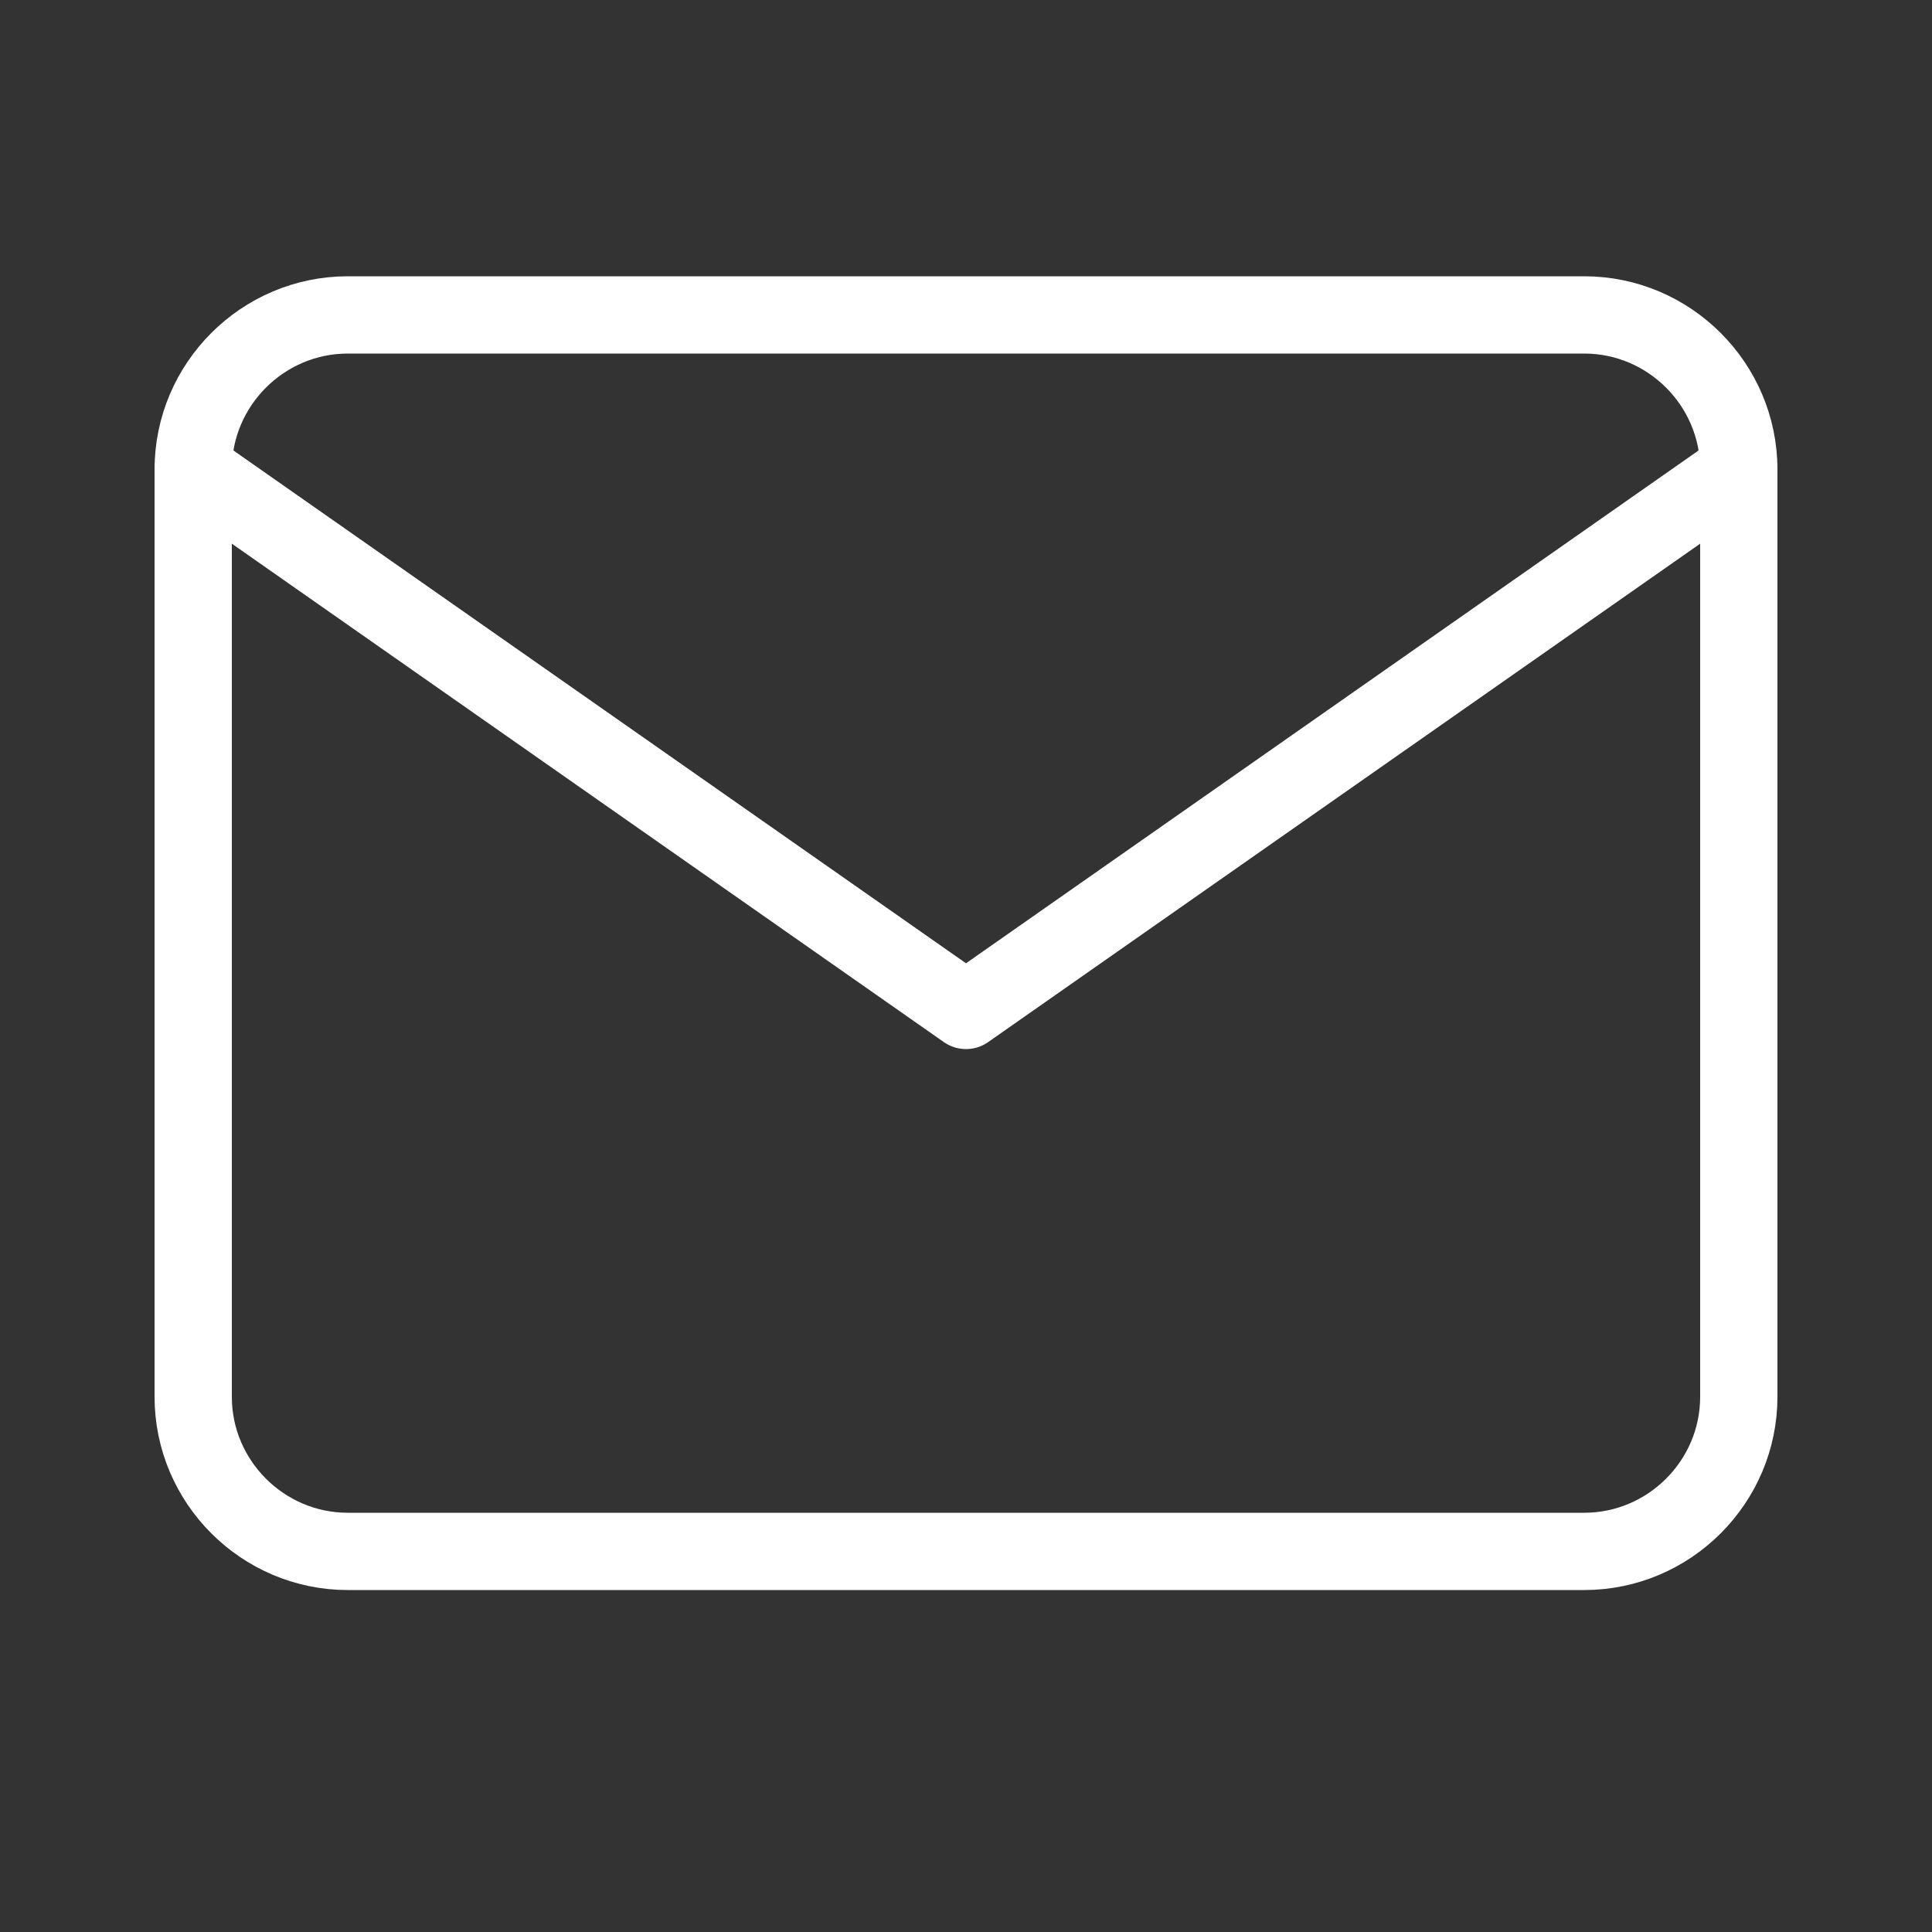
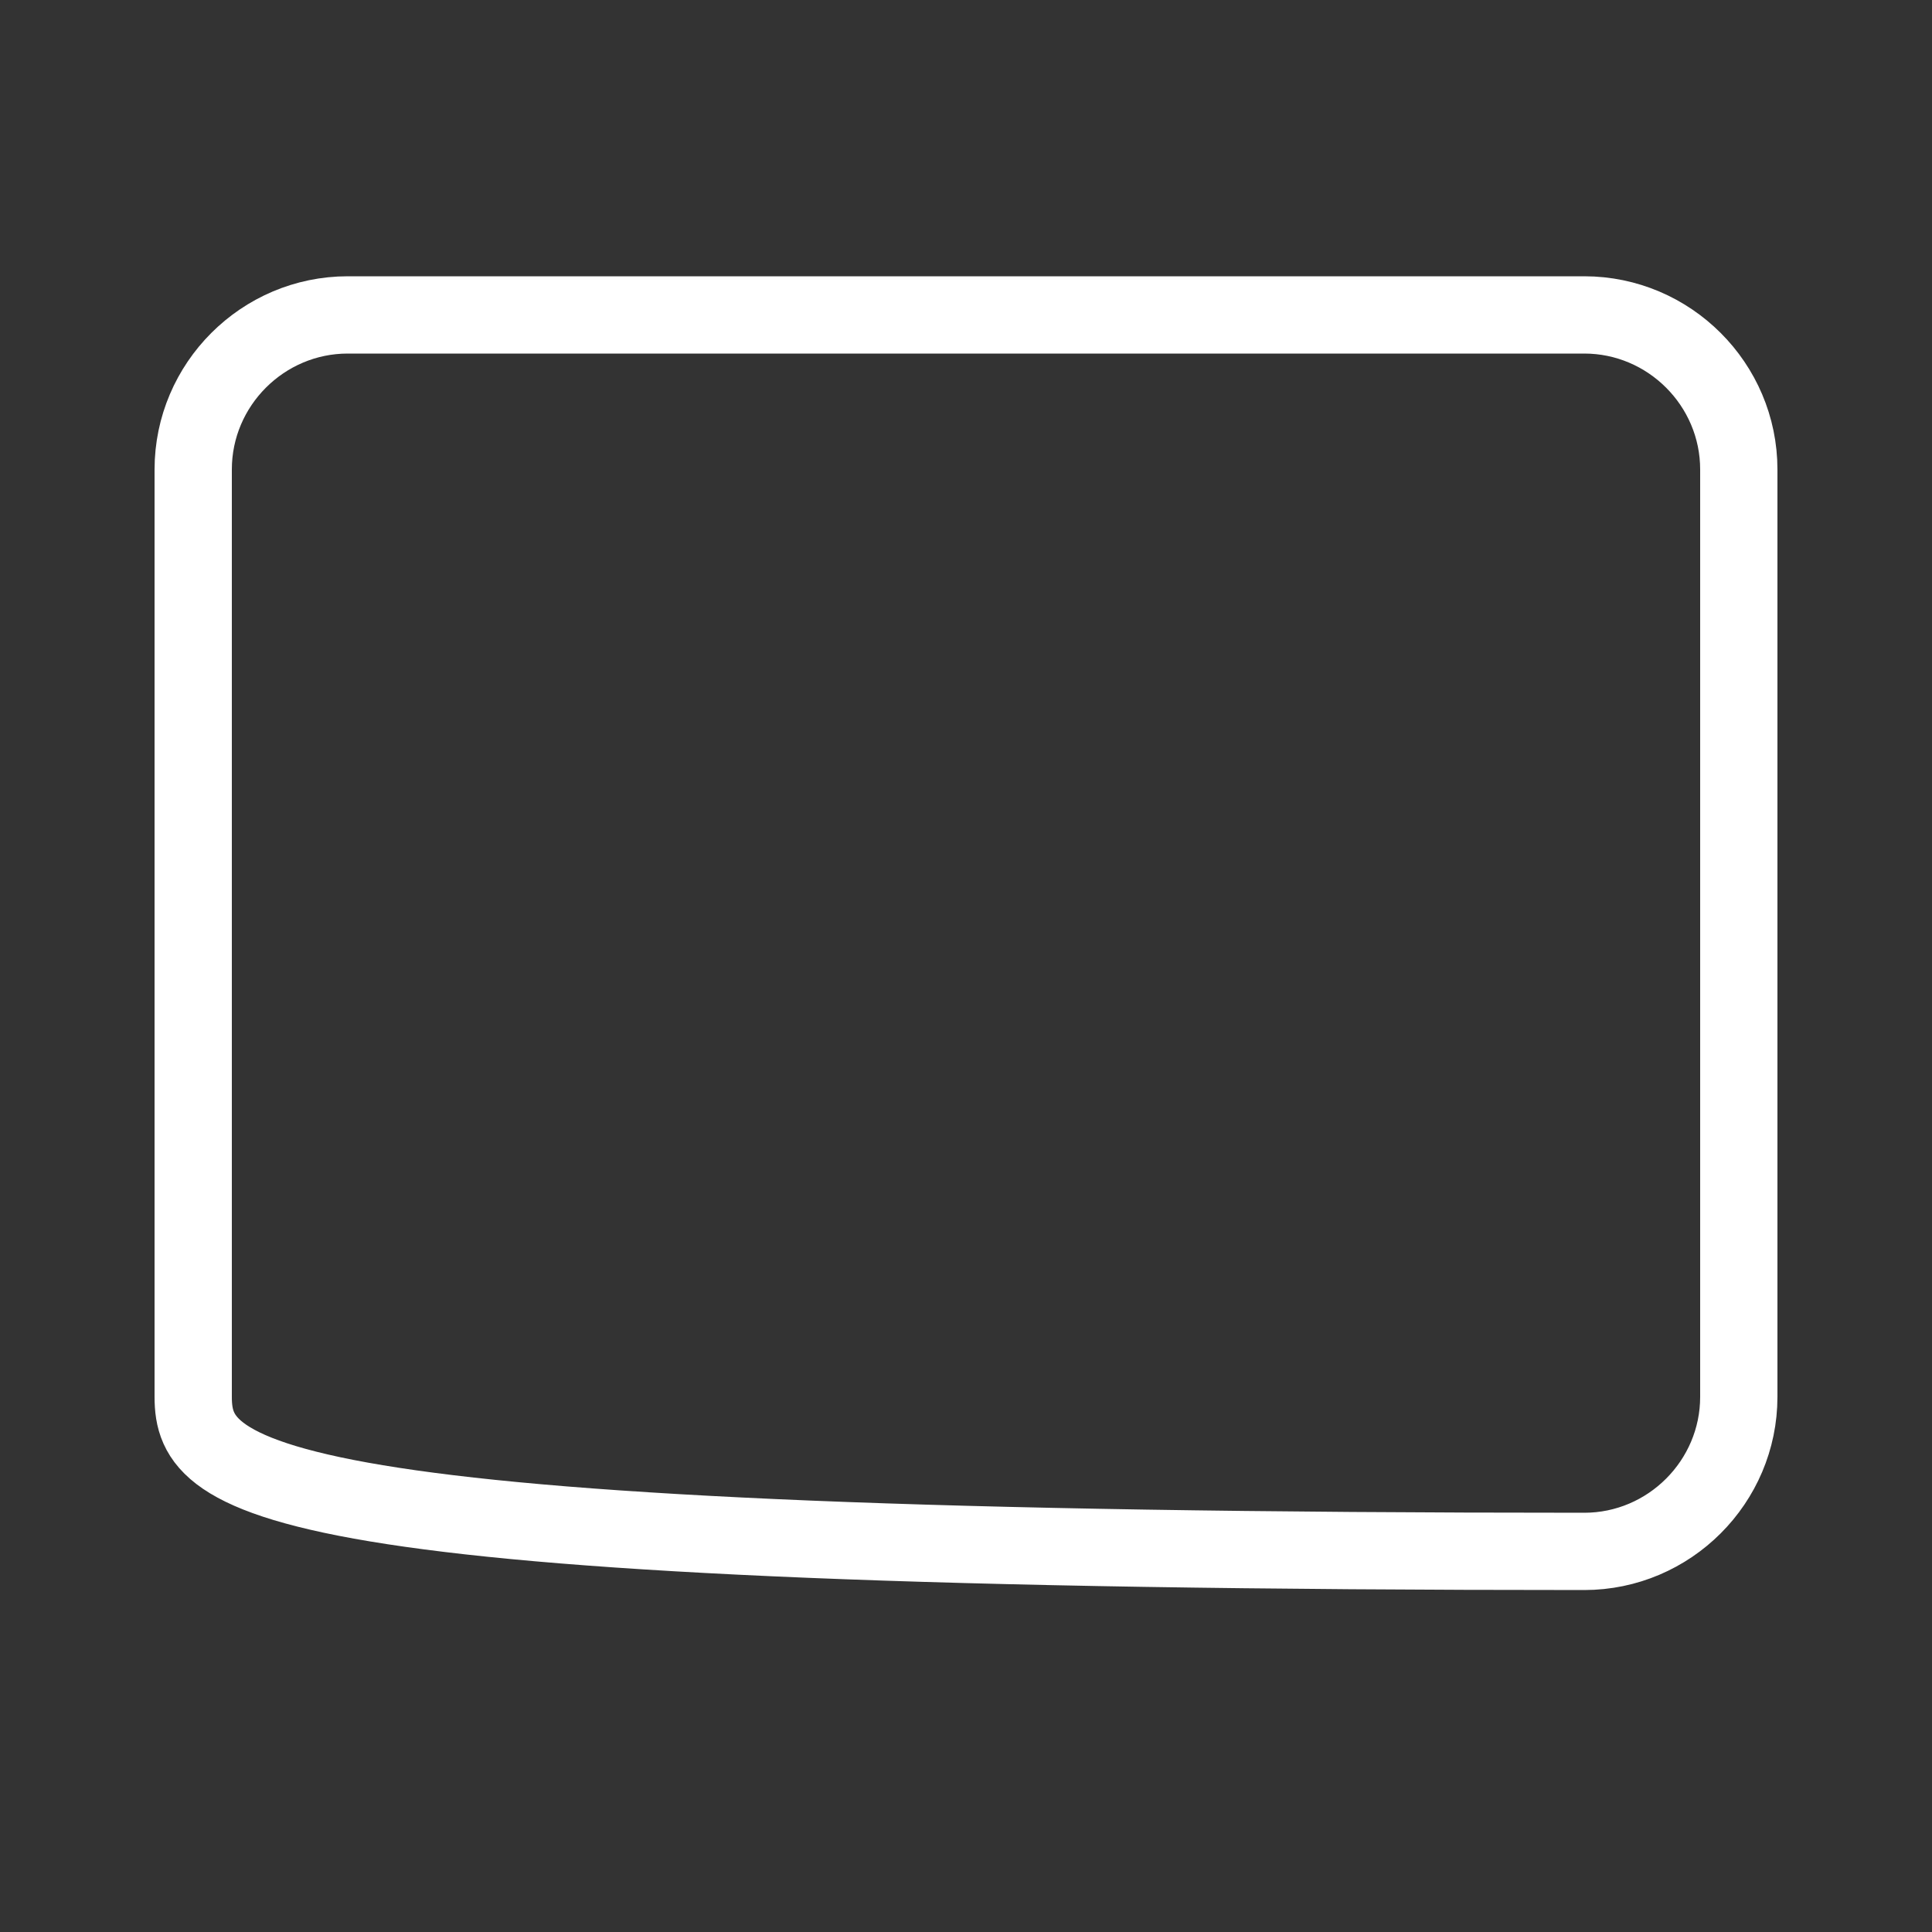
<svg xmlns="http://www.w3.org/2000/svg" width="25" height="25" viewBox="0 0 25 25" fill="none">
  <rect x="0" y="0" width="25" height="25" fill="#333333" stroke="none" />
-   <path d="M4.5 4.075H20.5C21.6 4.075 22.5 4.975 22.5 6.075V18.075C22.5 19.175 21.6 20.075 20.5 20.075H4.5C3.4 20.075 2.5 19.175 2.5 18.075V6.075C2.5 4.975 3.4 4.075 4.5 4.075Z" stroke="white" stroke-linecap="round" stroke-linejoin="round" />
-   <path d="M22.5 6.075L12.5 13.075L2.5 6.075" stroke="white" stroke-linecap="round" stroke-linejoin="round" />
+   <path d="M4.5 4.075H20.5C21.6 4.075 22.5 4.975 22.5 6.075V18.075C22.5 19.175 21.6 20.075 20.5 20.075C3.4 20.075 2.5 19.175 2.5 18.075V6.075C2.5 4.975 3.4 4.075 4.5 4.075Z" stroke="white" stroke-linecap="round" stroke-linejoin="round" />
</svg>